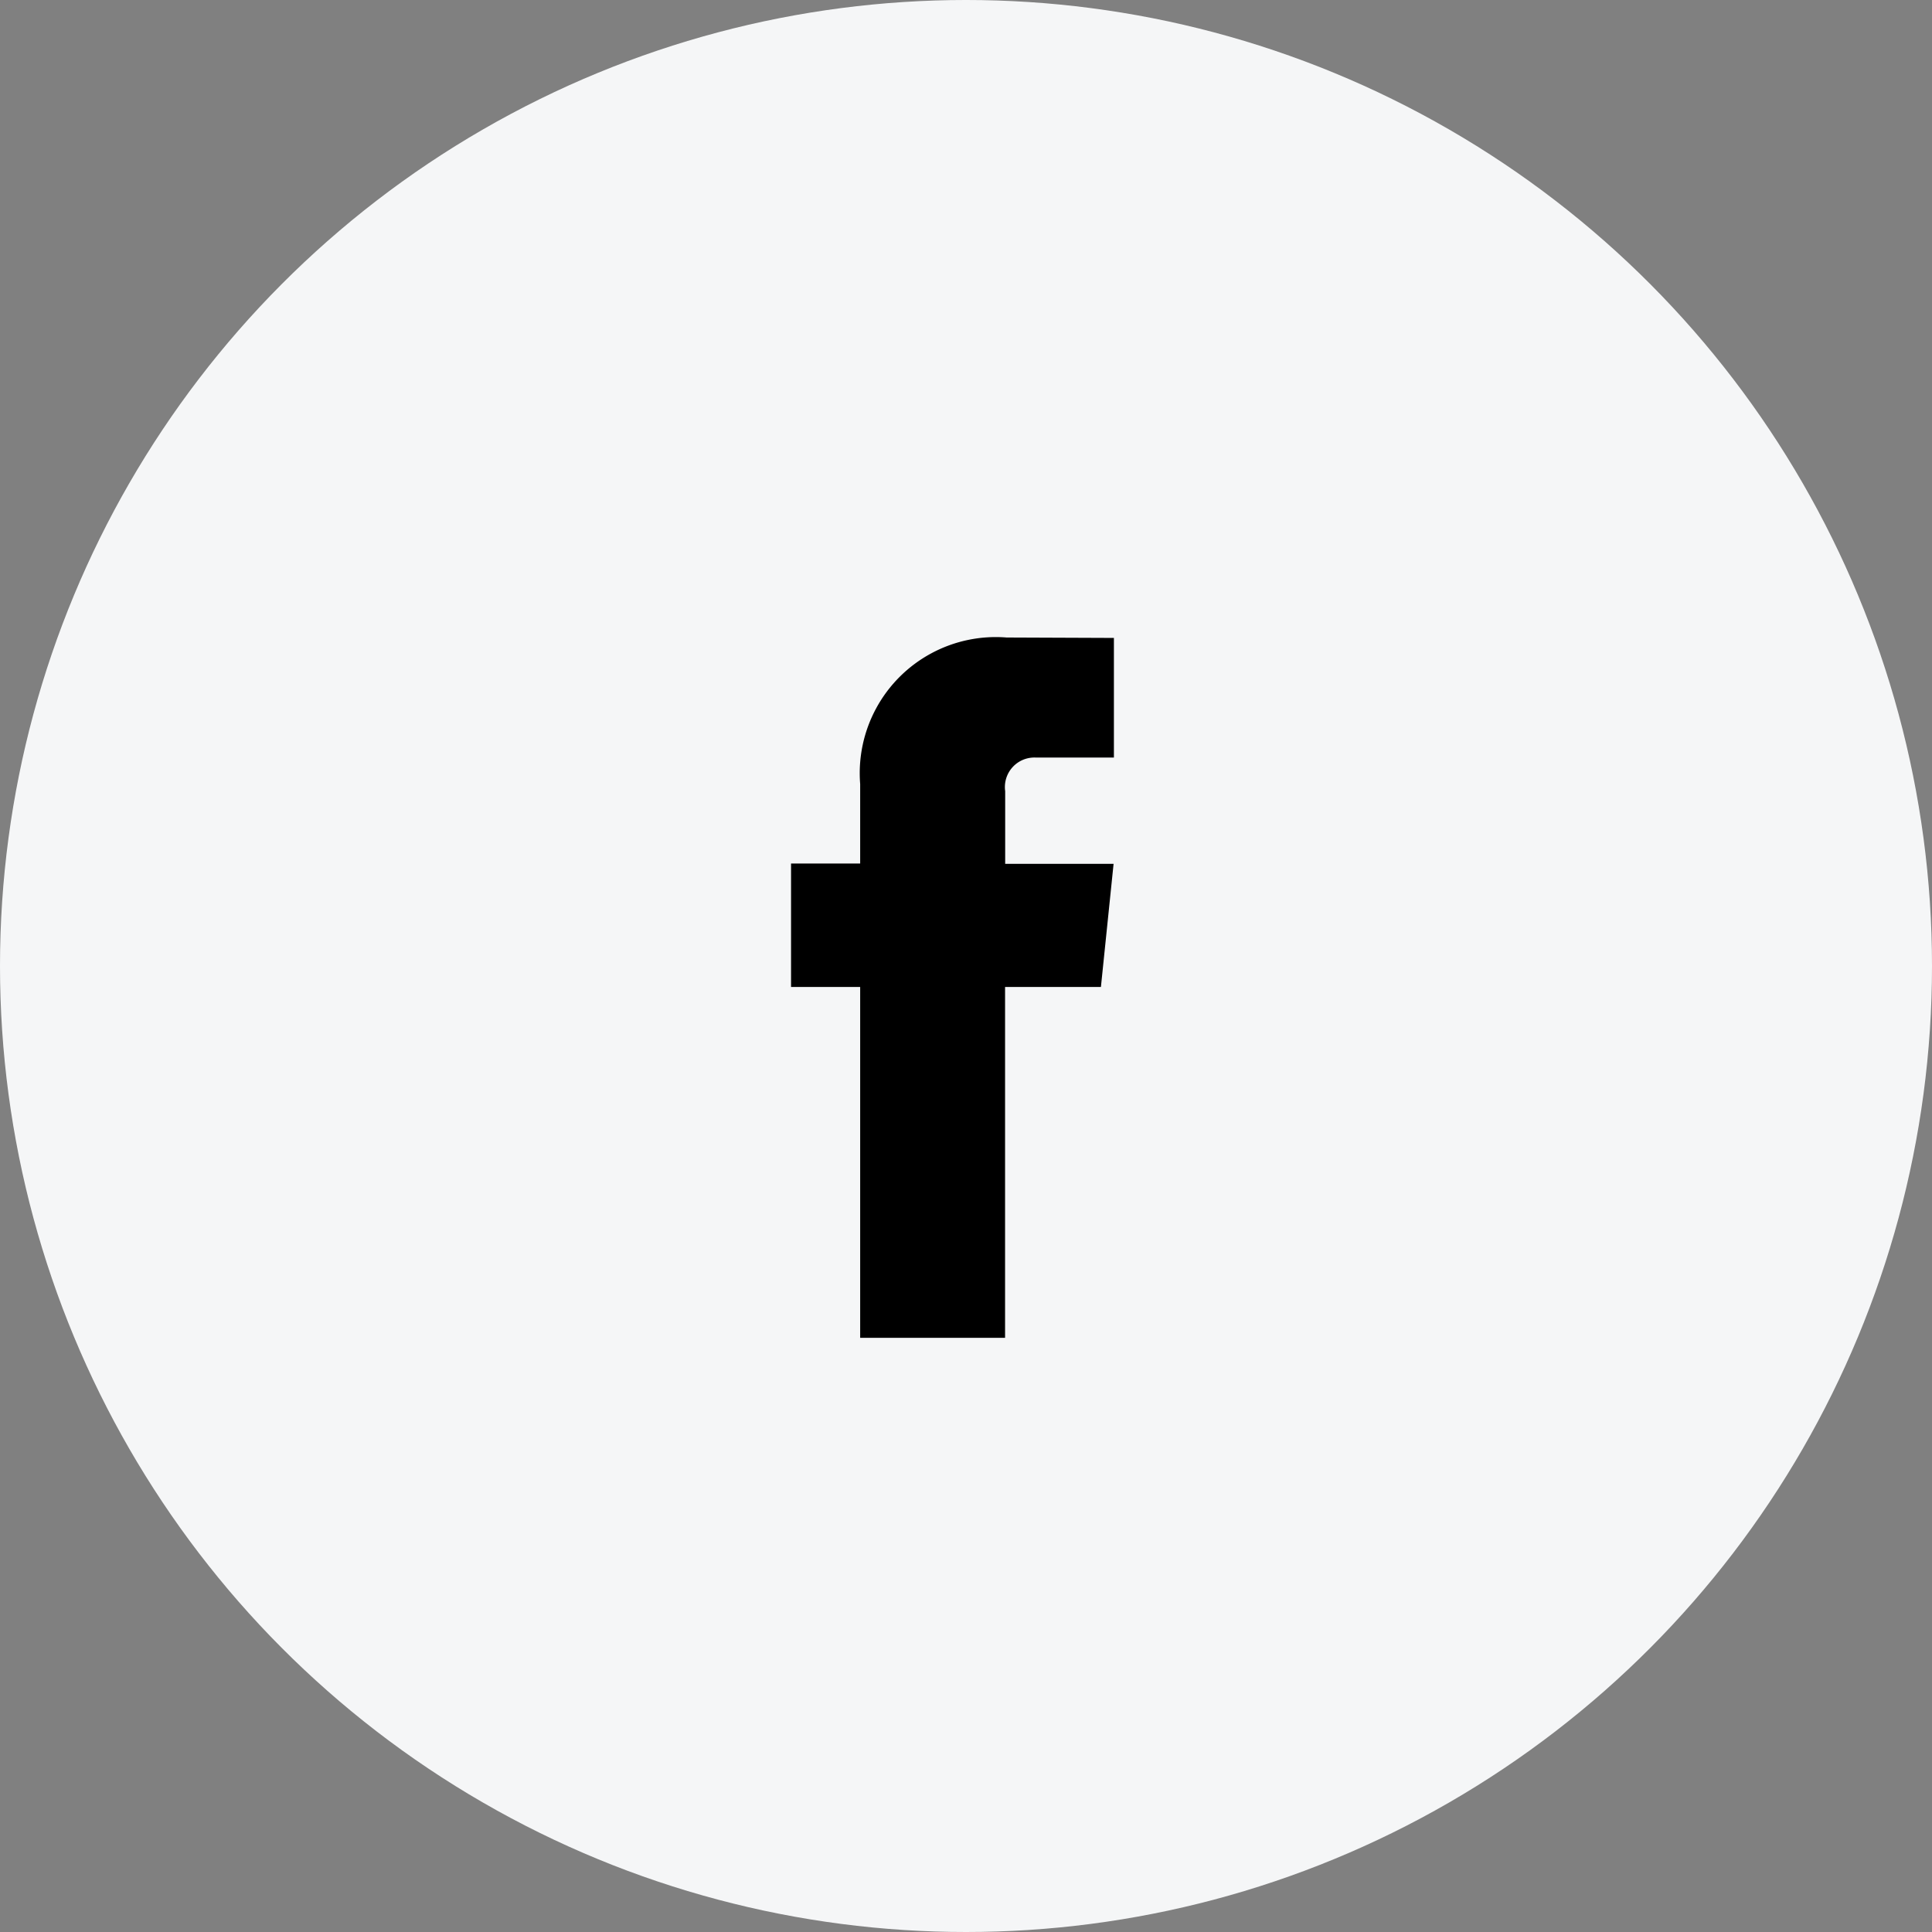
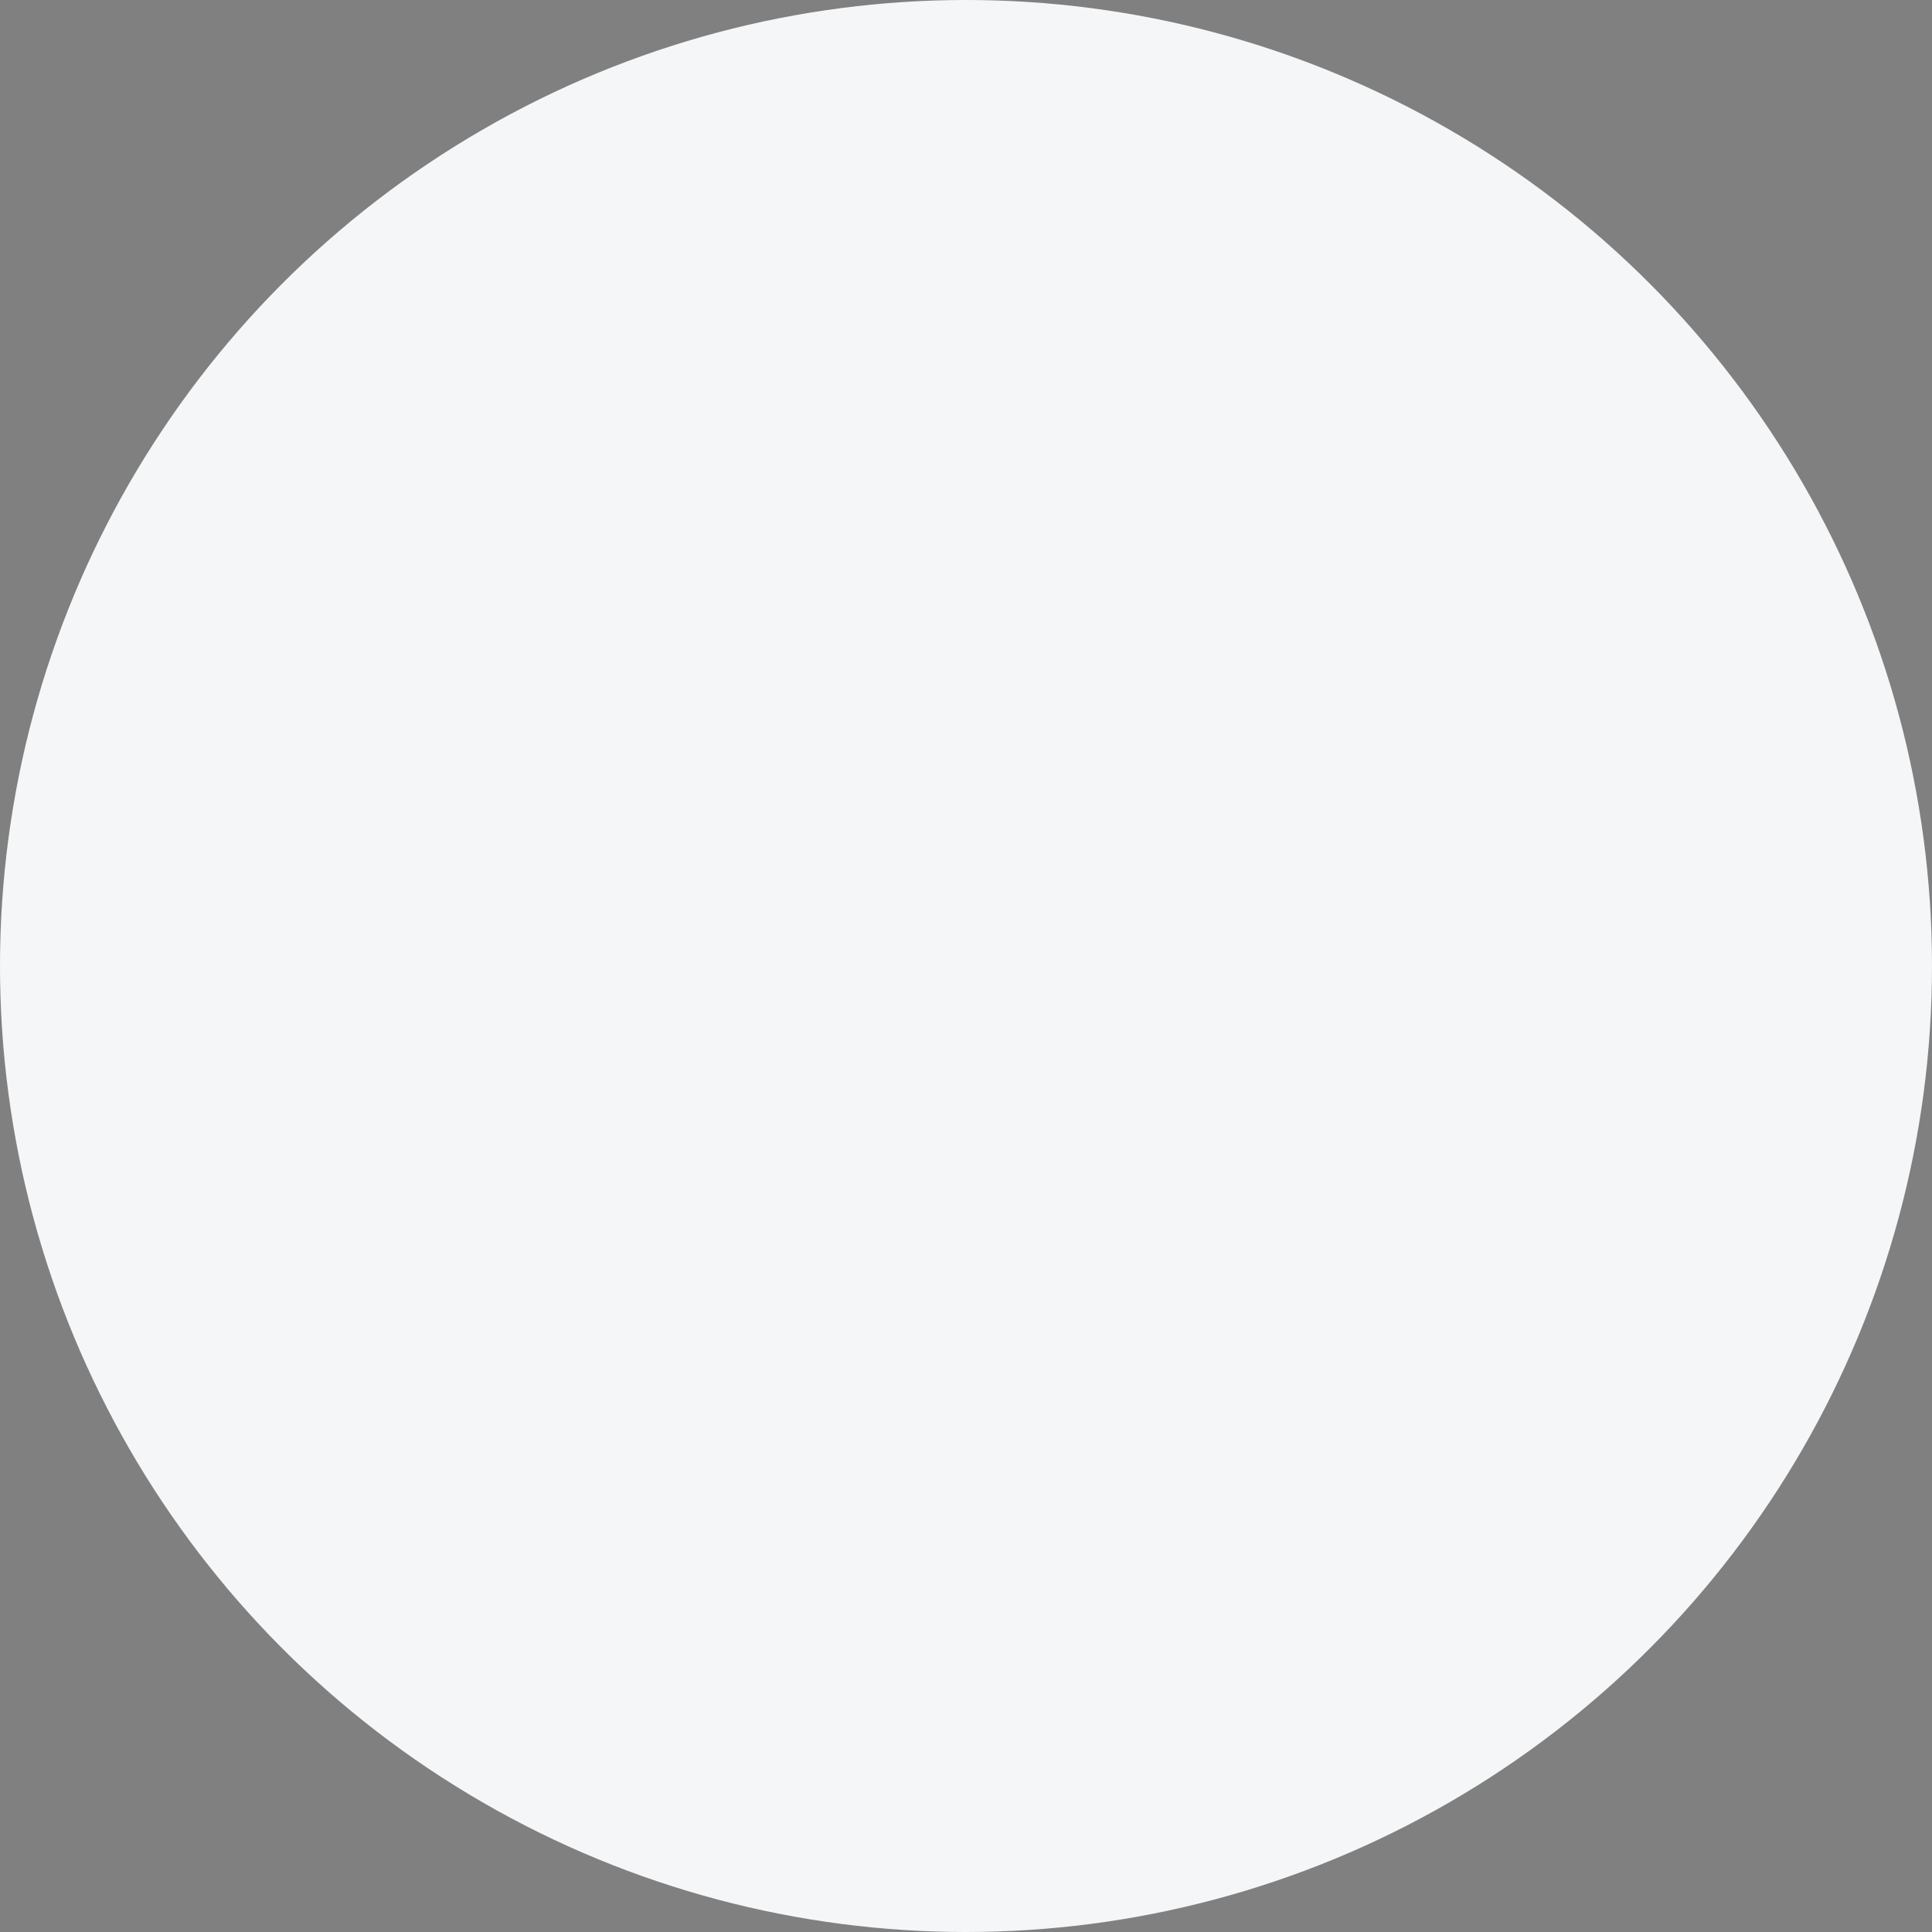
<svg xmlns="http://www.w3.org/2000/svg" width="36" height="36">
  <rect width="100%" height="100%" fill="#808080" stroke="none" />
  <g transform="translate(-1062 -4153)">
    <circle cx="18" cy="18" r="18" fill="#f5f6f7" transform="translate(1062 4153)" />
    <g transform="translate(1070 4161)">
-       <circle cx="10" cy="10" r="10" fill="#f5f6f7" />
-       <path d="M12.514 10.391h-1.786v6.537h-2.7v-6.537H6.74v-2.3h1.288V6.607a2.535 2.535 0 012.728-2.728l2 .008v2.229h-1.453a.55.55 0 00-.573.626v1.354h2.02z" />
-     </g>
+       </g>
  </g>
</svg>